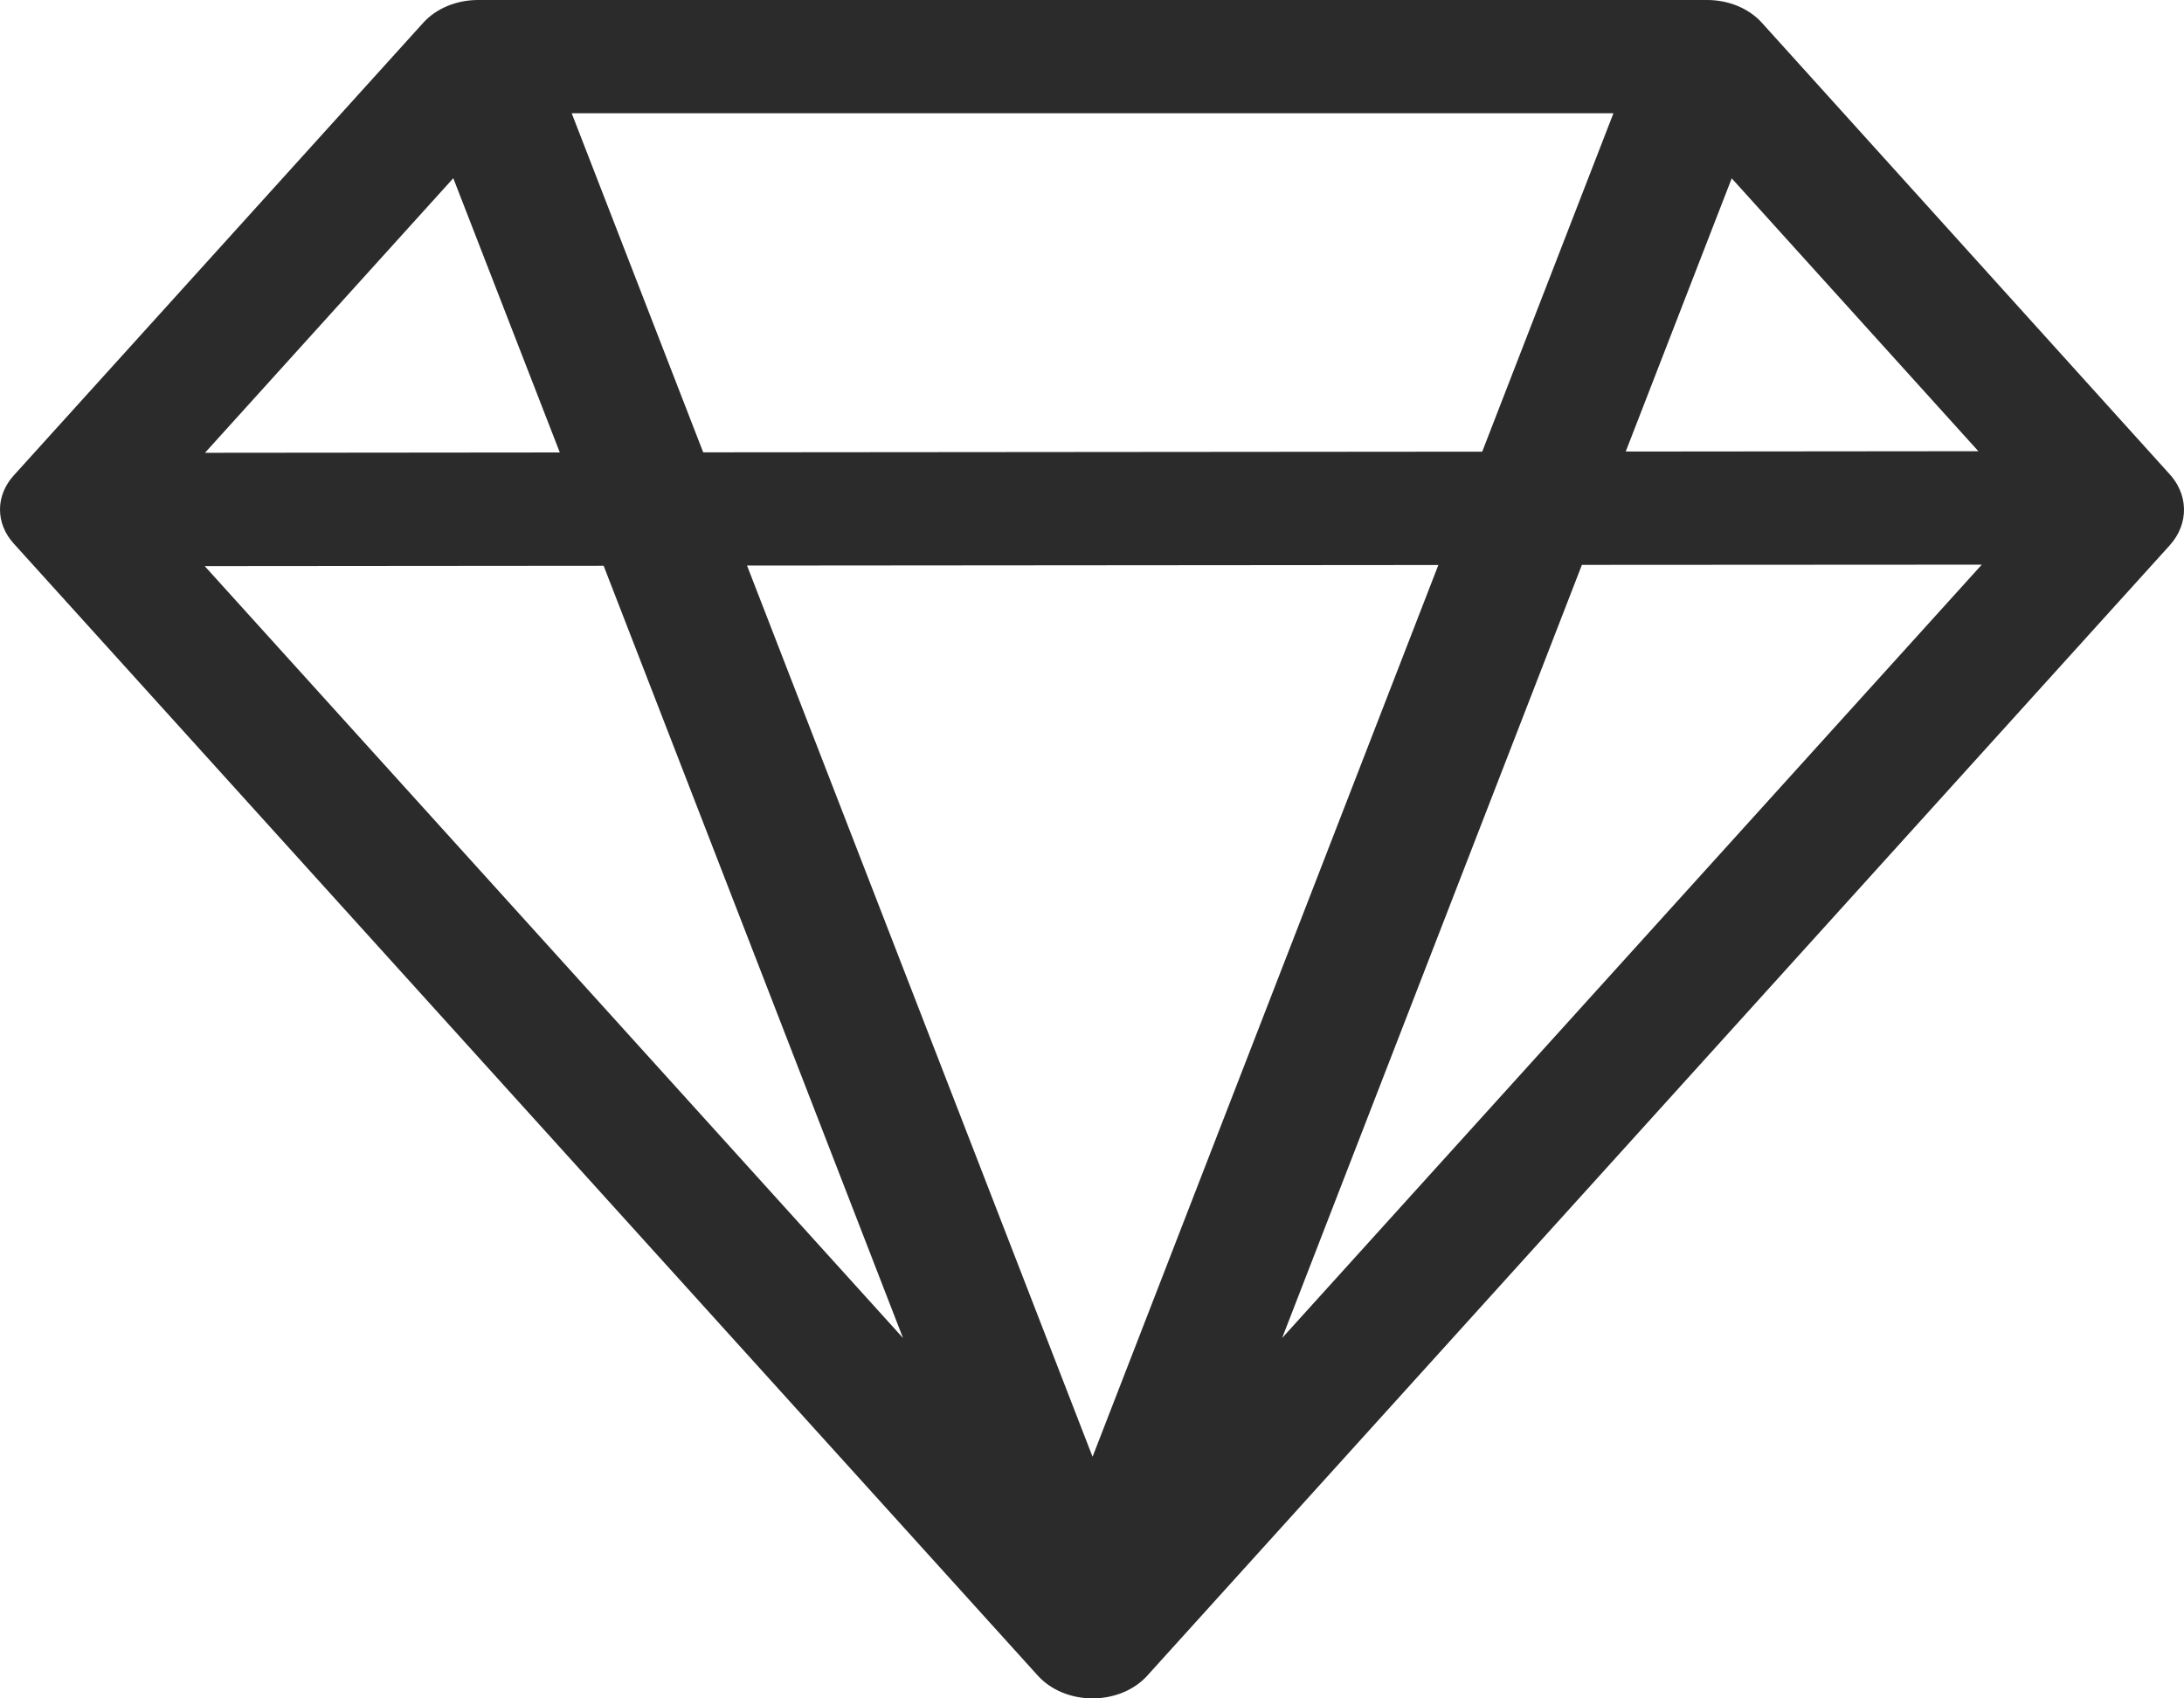
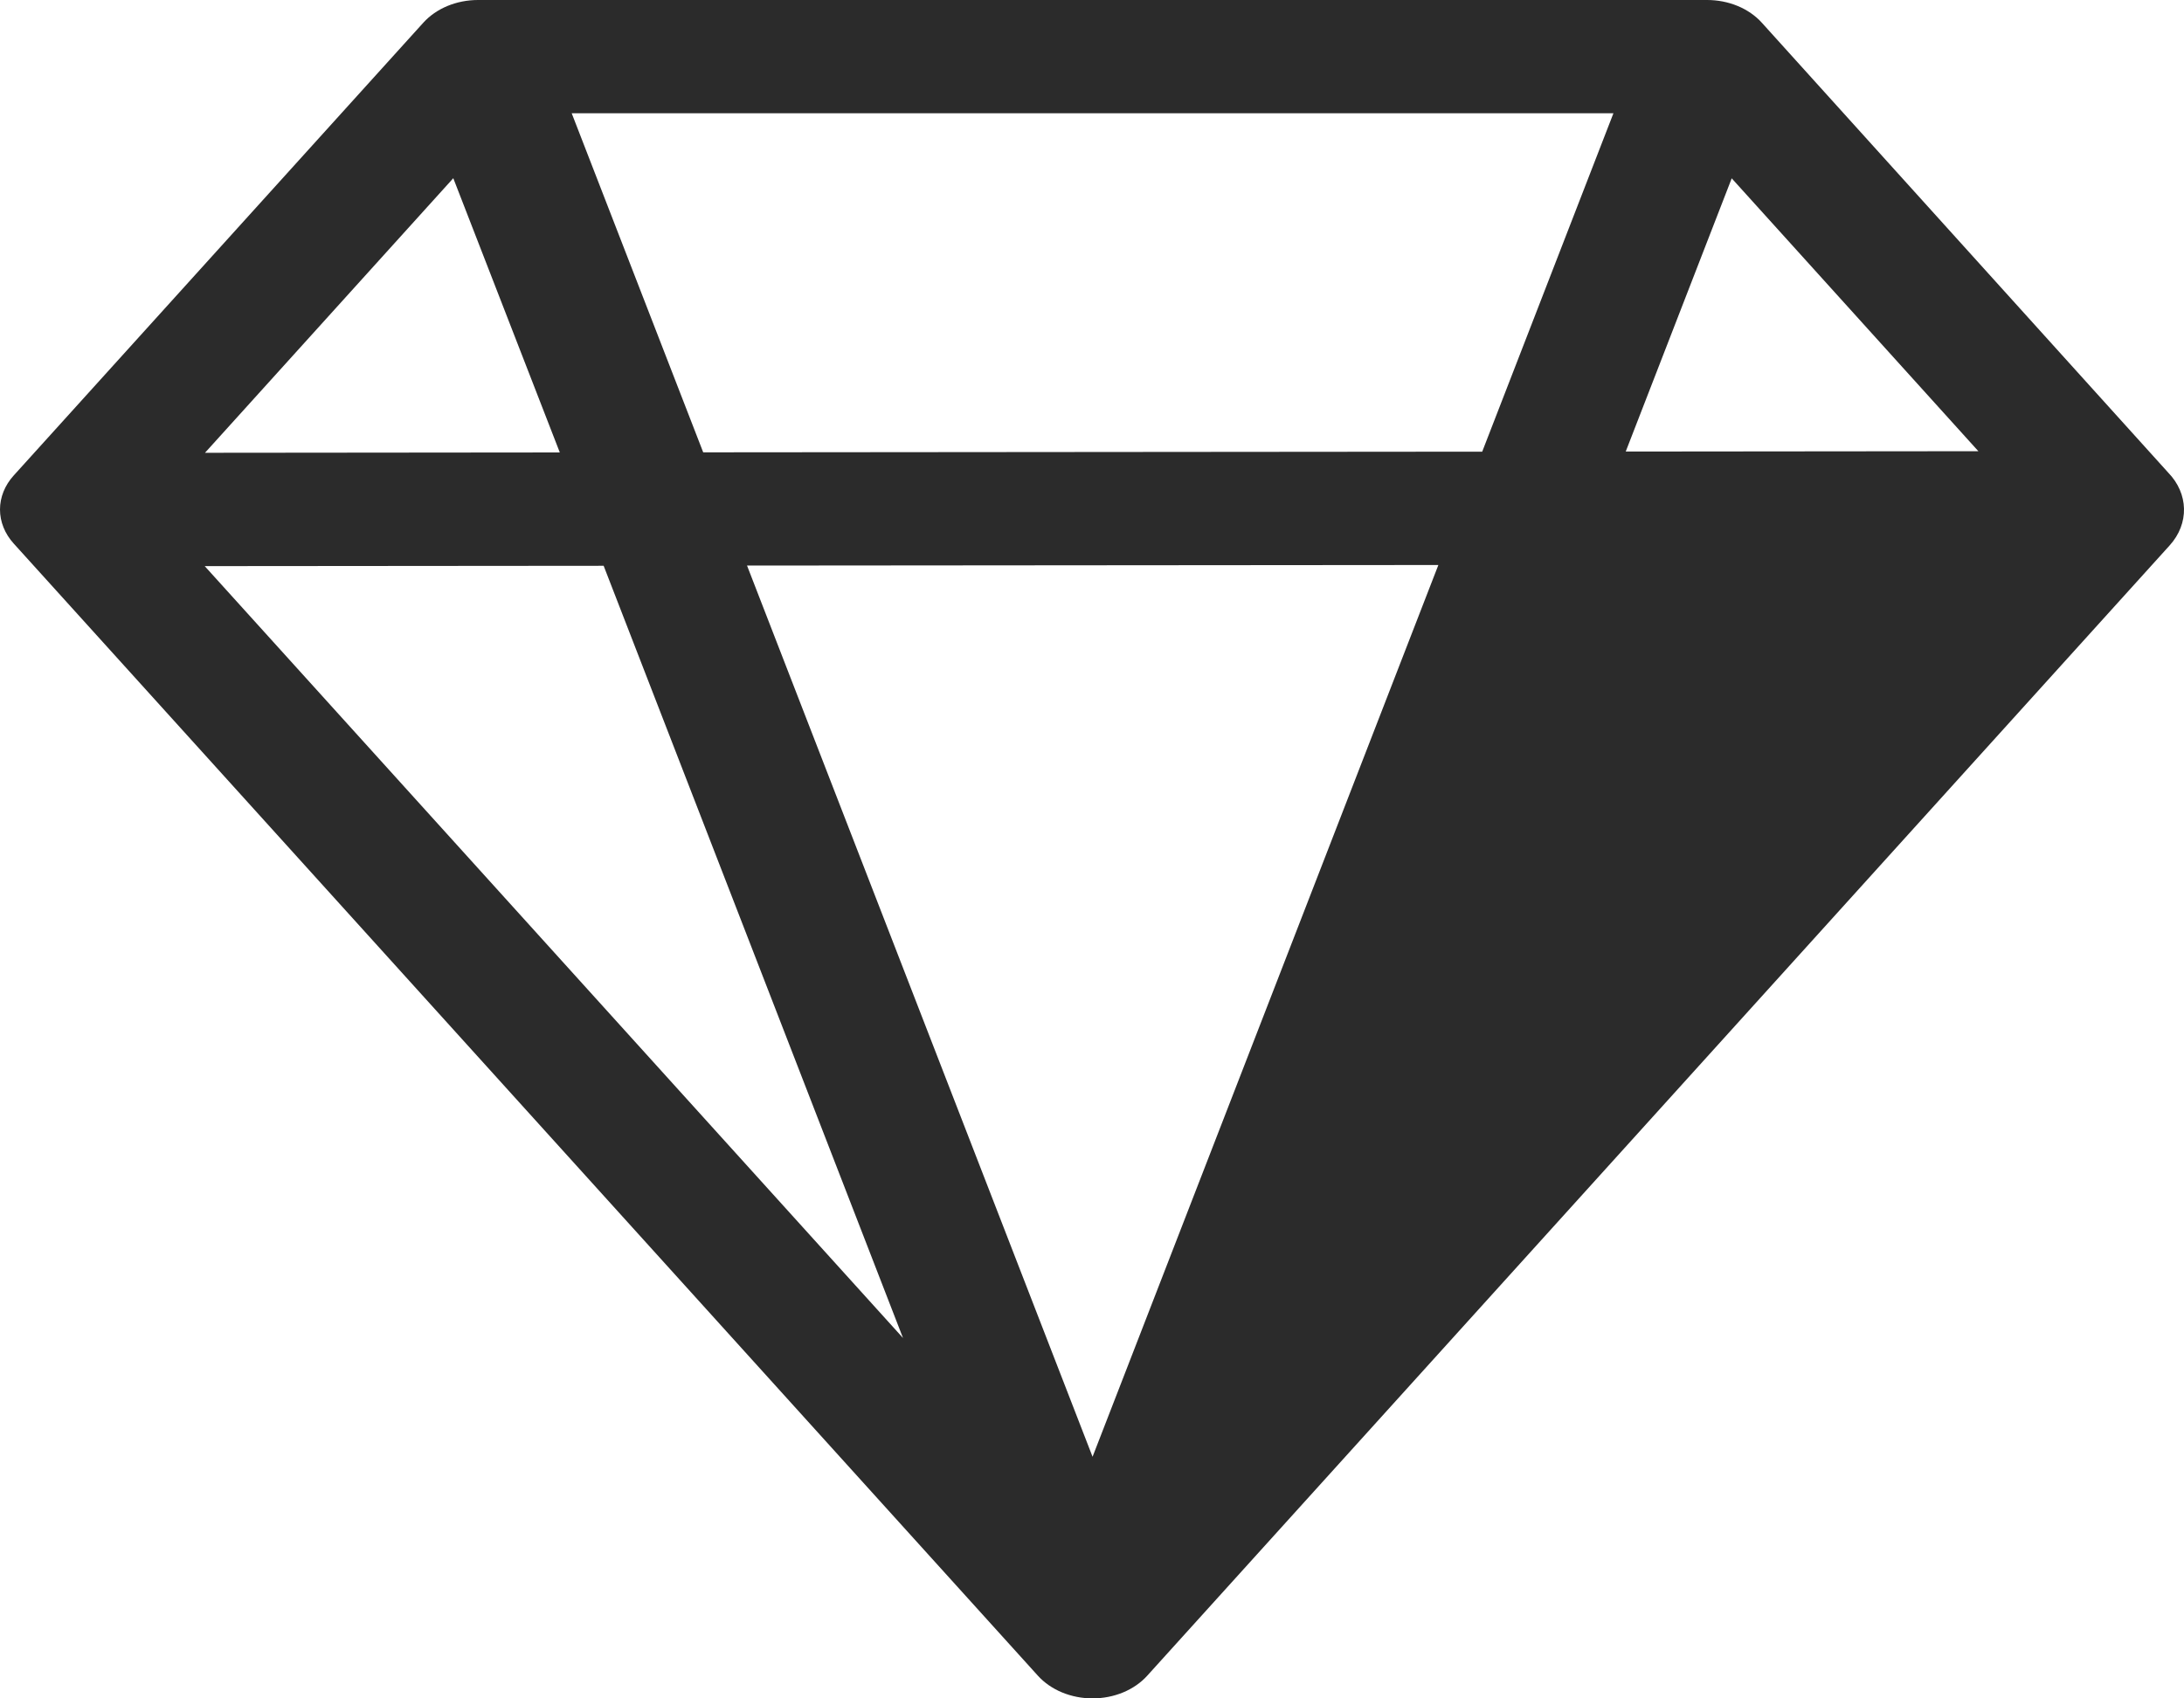
<svg xmlns="http://www.w3.org/2000/svg" width="144" height="112" viewBox="0 0 144 112" fill="none">
-   <path d="M27.914 1.493C28.334 1.03 28.878 0.653 29.503 0.394C30.128 0.135 30.817 0 31.516 0H112.558C113.257 0 113.947 0.135 114.572 0.394C115.197 0.653 115.741 1.03 116.16 1.493L142.958 31.166C144.3 32.547 144.363 34.526 143.048 35.974L75.639 110.507C75.22 110.97 74.676 111.347 74.051 111.606C73.426 111.865 72.736 112 72.037 112C71.338 112 70.649 111.865 70.024 111.606C69.399 111.347 68.855 110.97 68.435 110.507L0.9 35.84C0.316 35.194 0 34.408 0 33.6C0 32.792 0.316 32.006 0.9 31.36L27.914 1.493ZM130.442 29.755L114.179 11.76L107.191 29.777L130.442 29.755ZM97.728 29.785L106.381 7.467H37.694L46.365 29.829L97.728 29.785ZM49.255 37.296L72.037 96.066L94.837 37.259L49.255 37.296ZM36.91 29.837L29.887 11.752L13.516 29.859L36.91 29.837ZM13.498 37.333L59.539 88.234L39.801 37.311L13.507 37.333H13.498ZM84.536 88.234L130.667 37.236L104.301 37.251L84.536 88.234Z" fill="#2B2B2B" />
+   <path d="M27.914 1.493C28.334 1.03 28.878 0.653 29.503 0.394C30.128 0.135 30.817 0 31.516 0H112.558C113.257 0 113.947 0.135 114.572 0.394C115.197 0.653 115.741 1.03 116.16 1.493L142.958 31.166C144.3 32.547 144.363 34.526 143.048 35.974L75.639 110.507C75.22 110.97 74.676 111.347 74.051 111.606C73.426 111.865 72.736 112 72.037 112C71.338 112 70.649 111.865 70.024 111.606C69.399 111.347 68.855 110.97 68.435 110.507L0.9 35.84C0.316 35.194 0 34.408 0 33.6C0 32.792 0.316 32.006 0.9 31.36L27.914 1.493ZM130.442 29.755L114.179 11.76L107.191 29.777L130.442 29.755ZM97.728 29.785L106.381 7.467H37.694L46.365 29.829L97.728 29.785ZM49.255 37.296L72.037 96.066L94.837 37.259L49.255 37.296ZM36.91 29.837L29.887 11.752L13.516 29.859L36.91 29.837ZM13.498 37.333L59.539 88.234L39.801 37.311L13.507 37.333H13.498ZM84.536 88.234L130.667 37.236L84.536 88.234Z" fill="#2B2B2B" />
</svg>